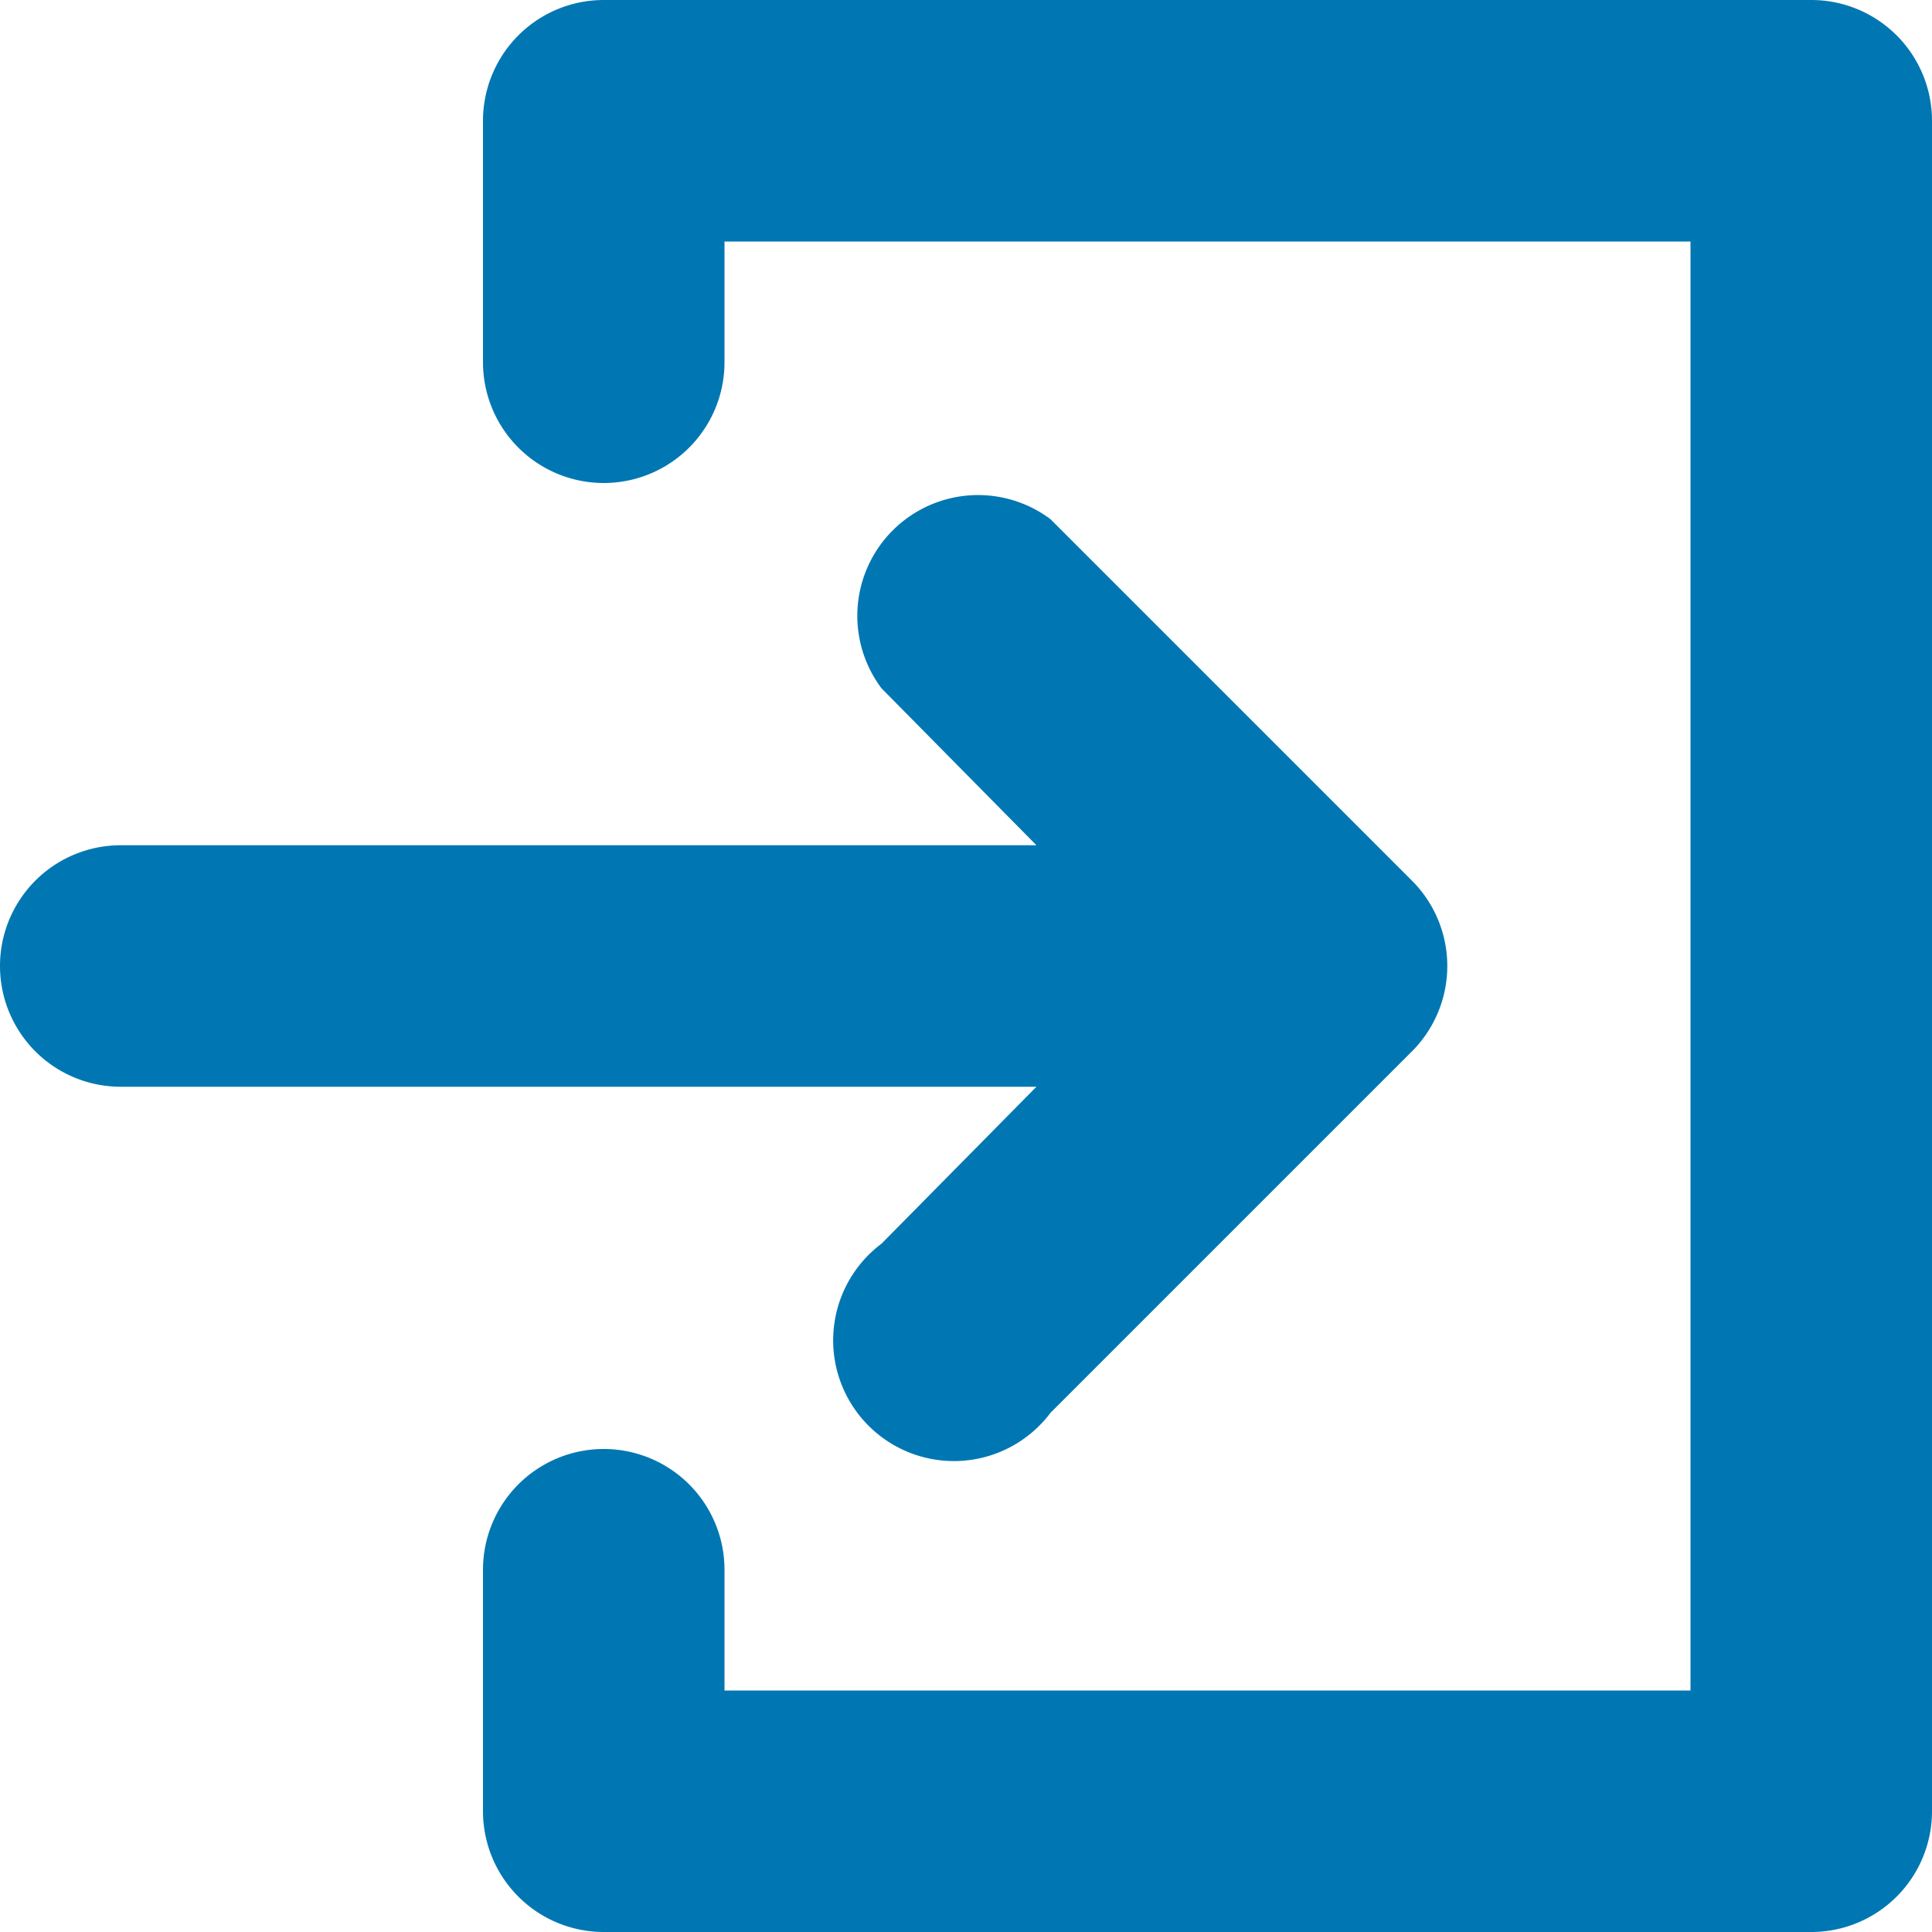
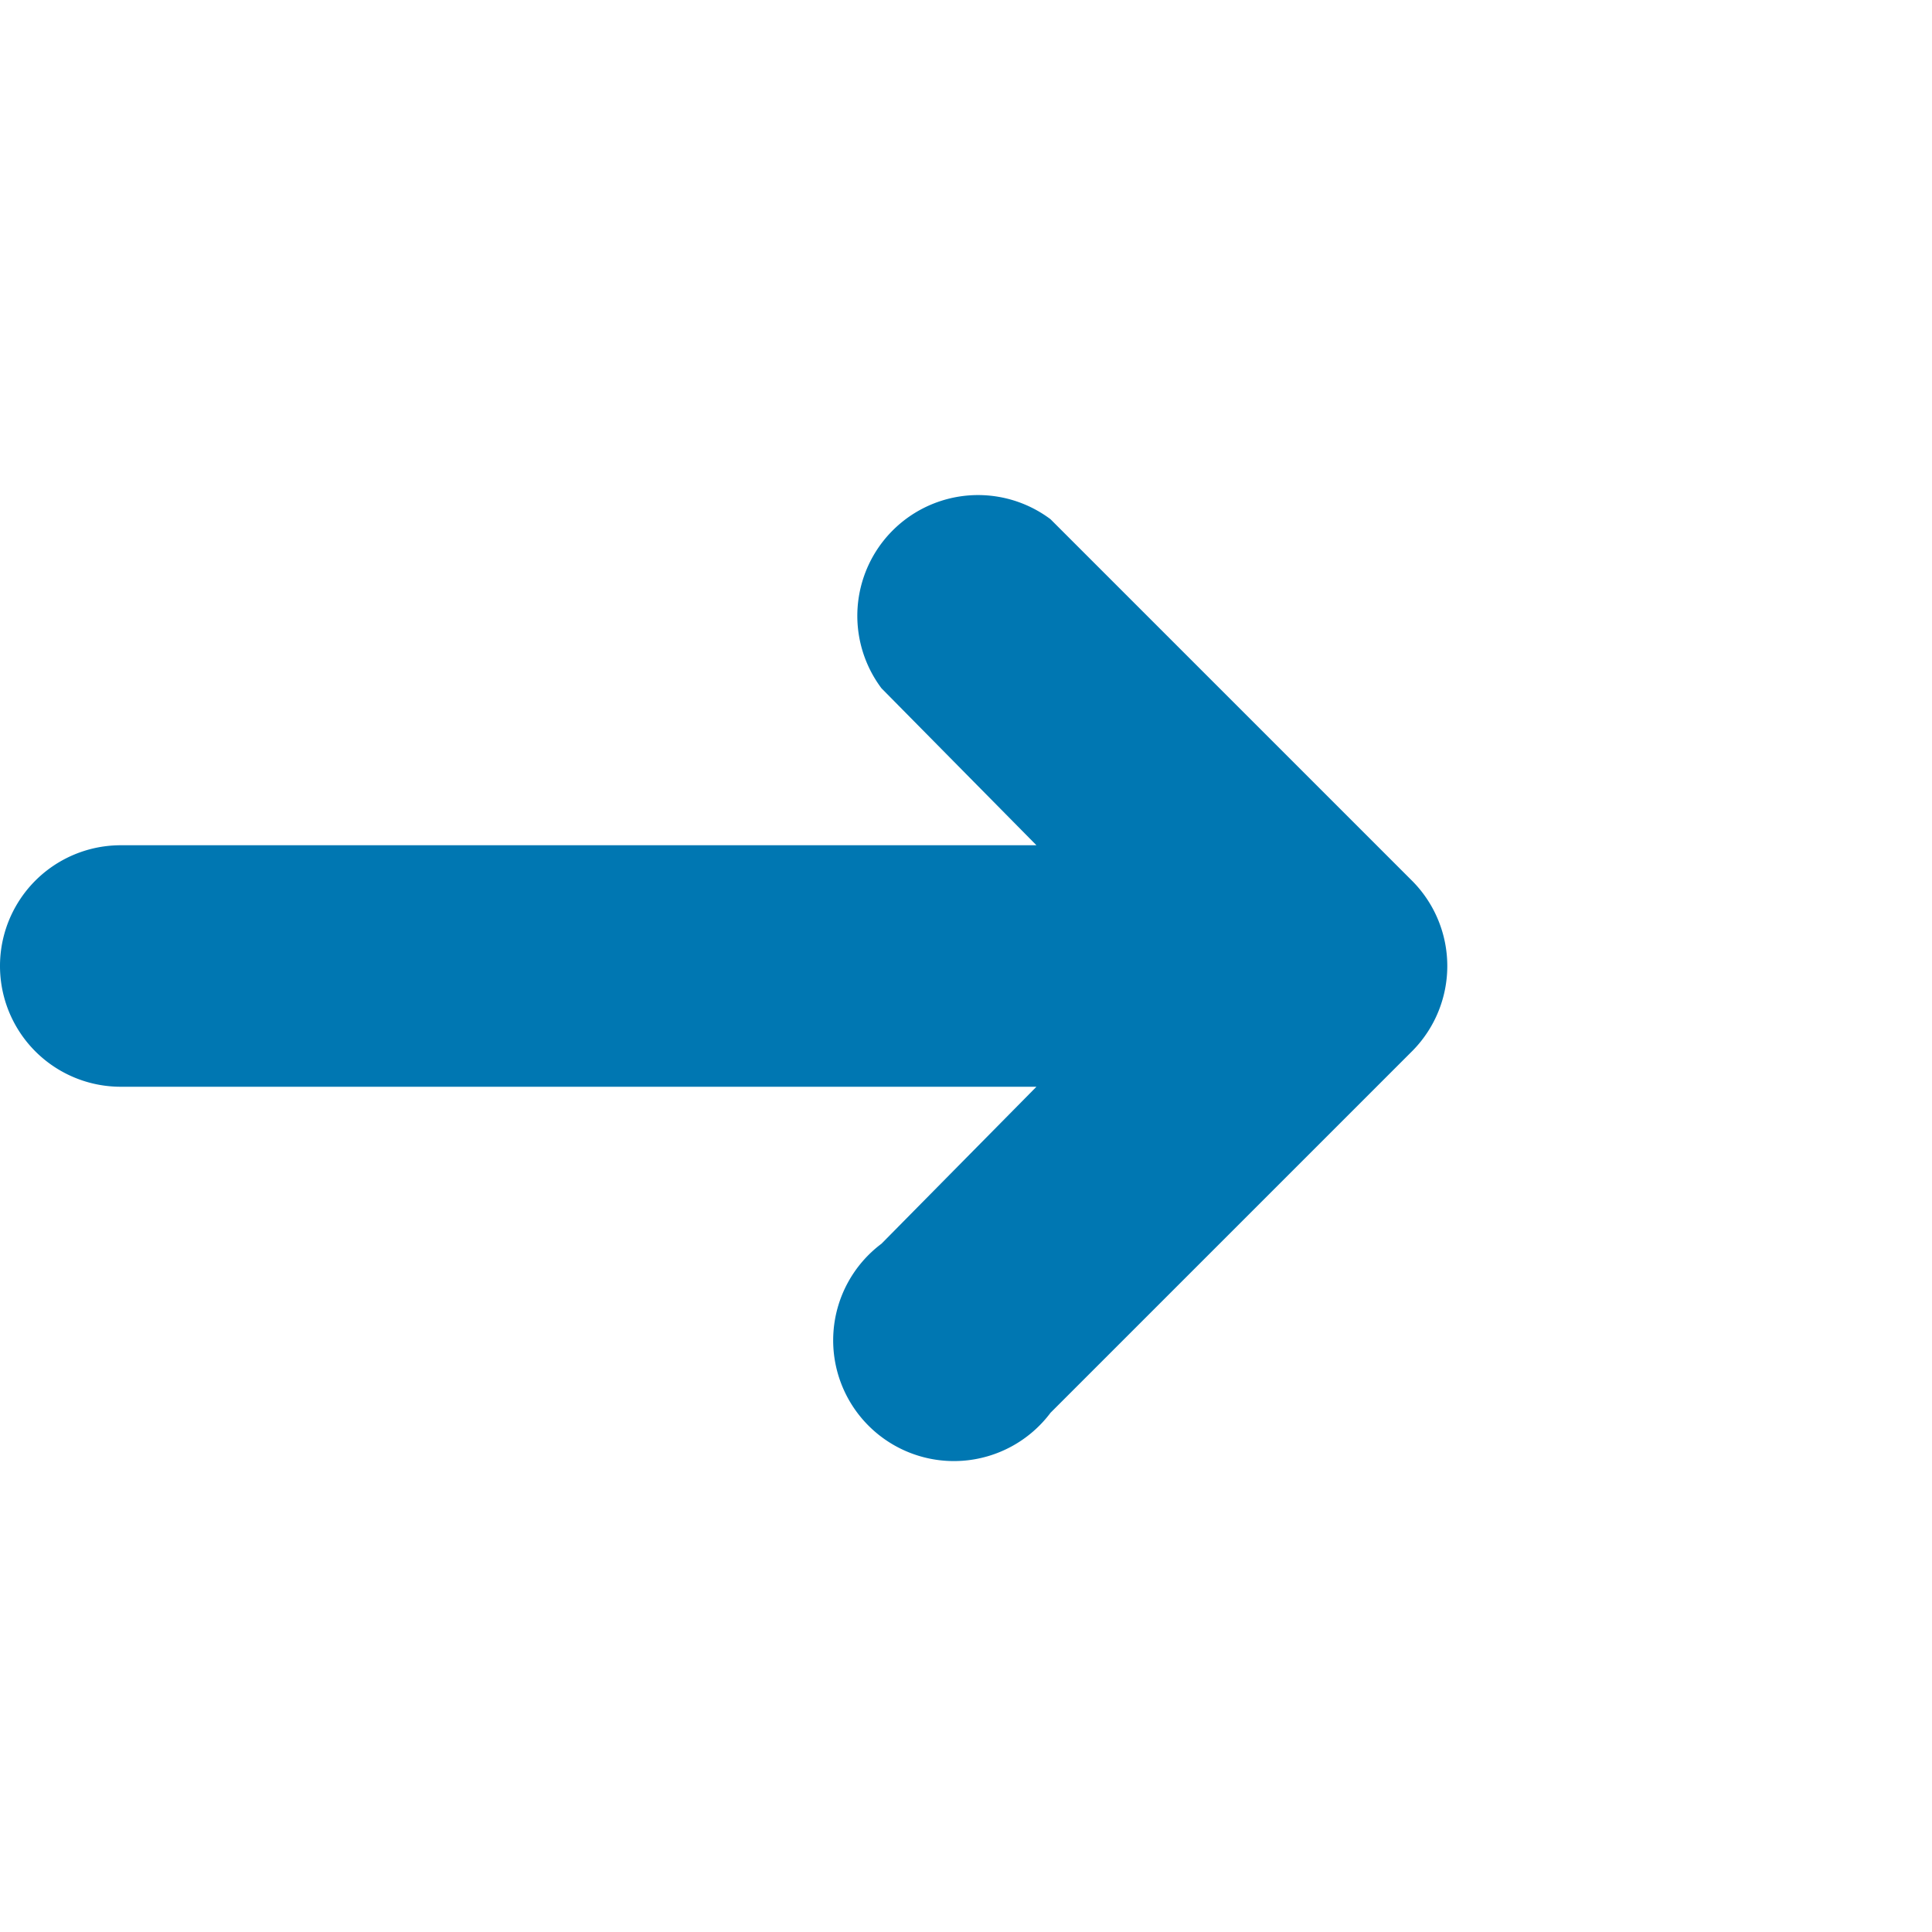
<svg xmlns="http://www.w3.org/2000/svg" width="64" height="64" fill="#0077b2" viewBox="0 0 96 96">
  <path d="M43.8 61.8a6 6 0 1 0 8.4 8.4l18-18a6 6 0 0 0 0-8.4l-18-18a6 6 0 0 0-8.4 8.4l7.7 7.8H6a6 6 0 0 0 0 12h45.5z" />
-   <path d="M90 0H30a6 6 0 0 0-6 6v12a6 6 0 0 0 12 0v-6h48v72H36v-6a6 6 0 0 0-12 0v12a6 6 0 0 0 6 6h60a6 6 0 0 0 6-6V6a6 6 0 0 0-6-6z" />
</svg>